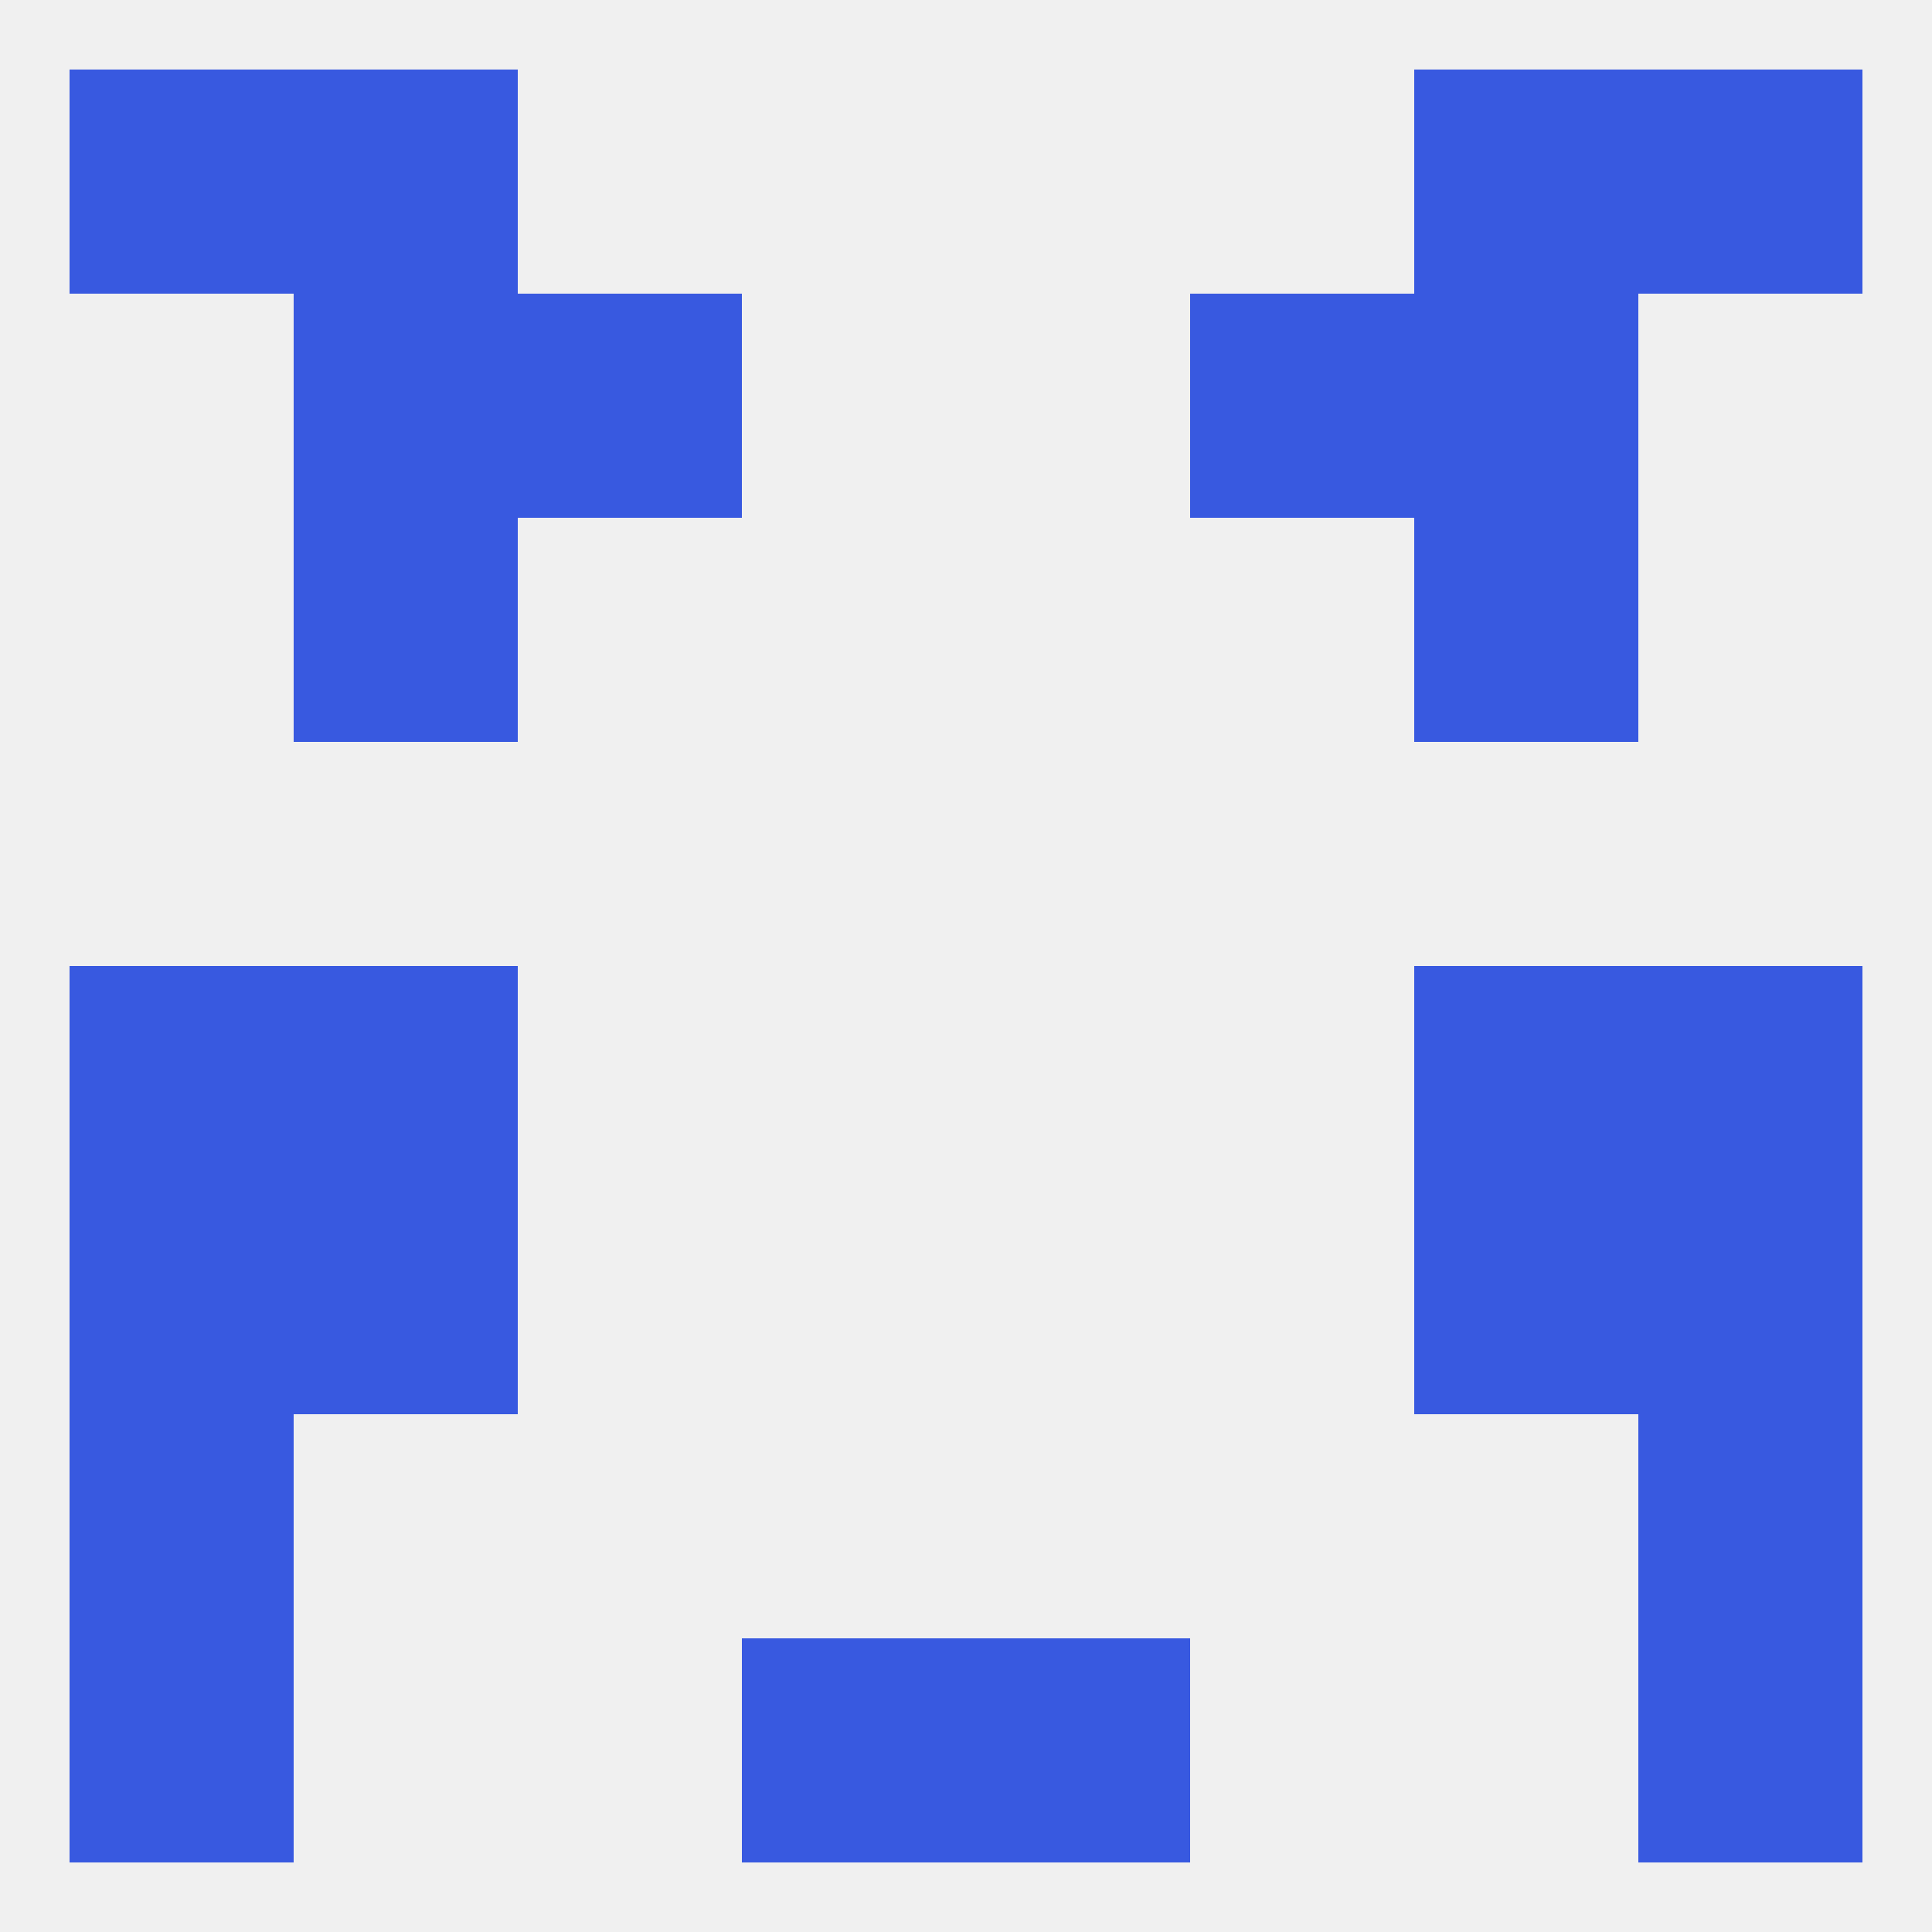
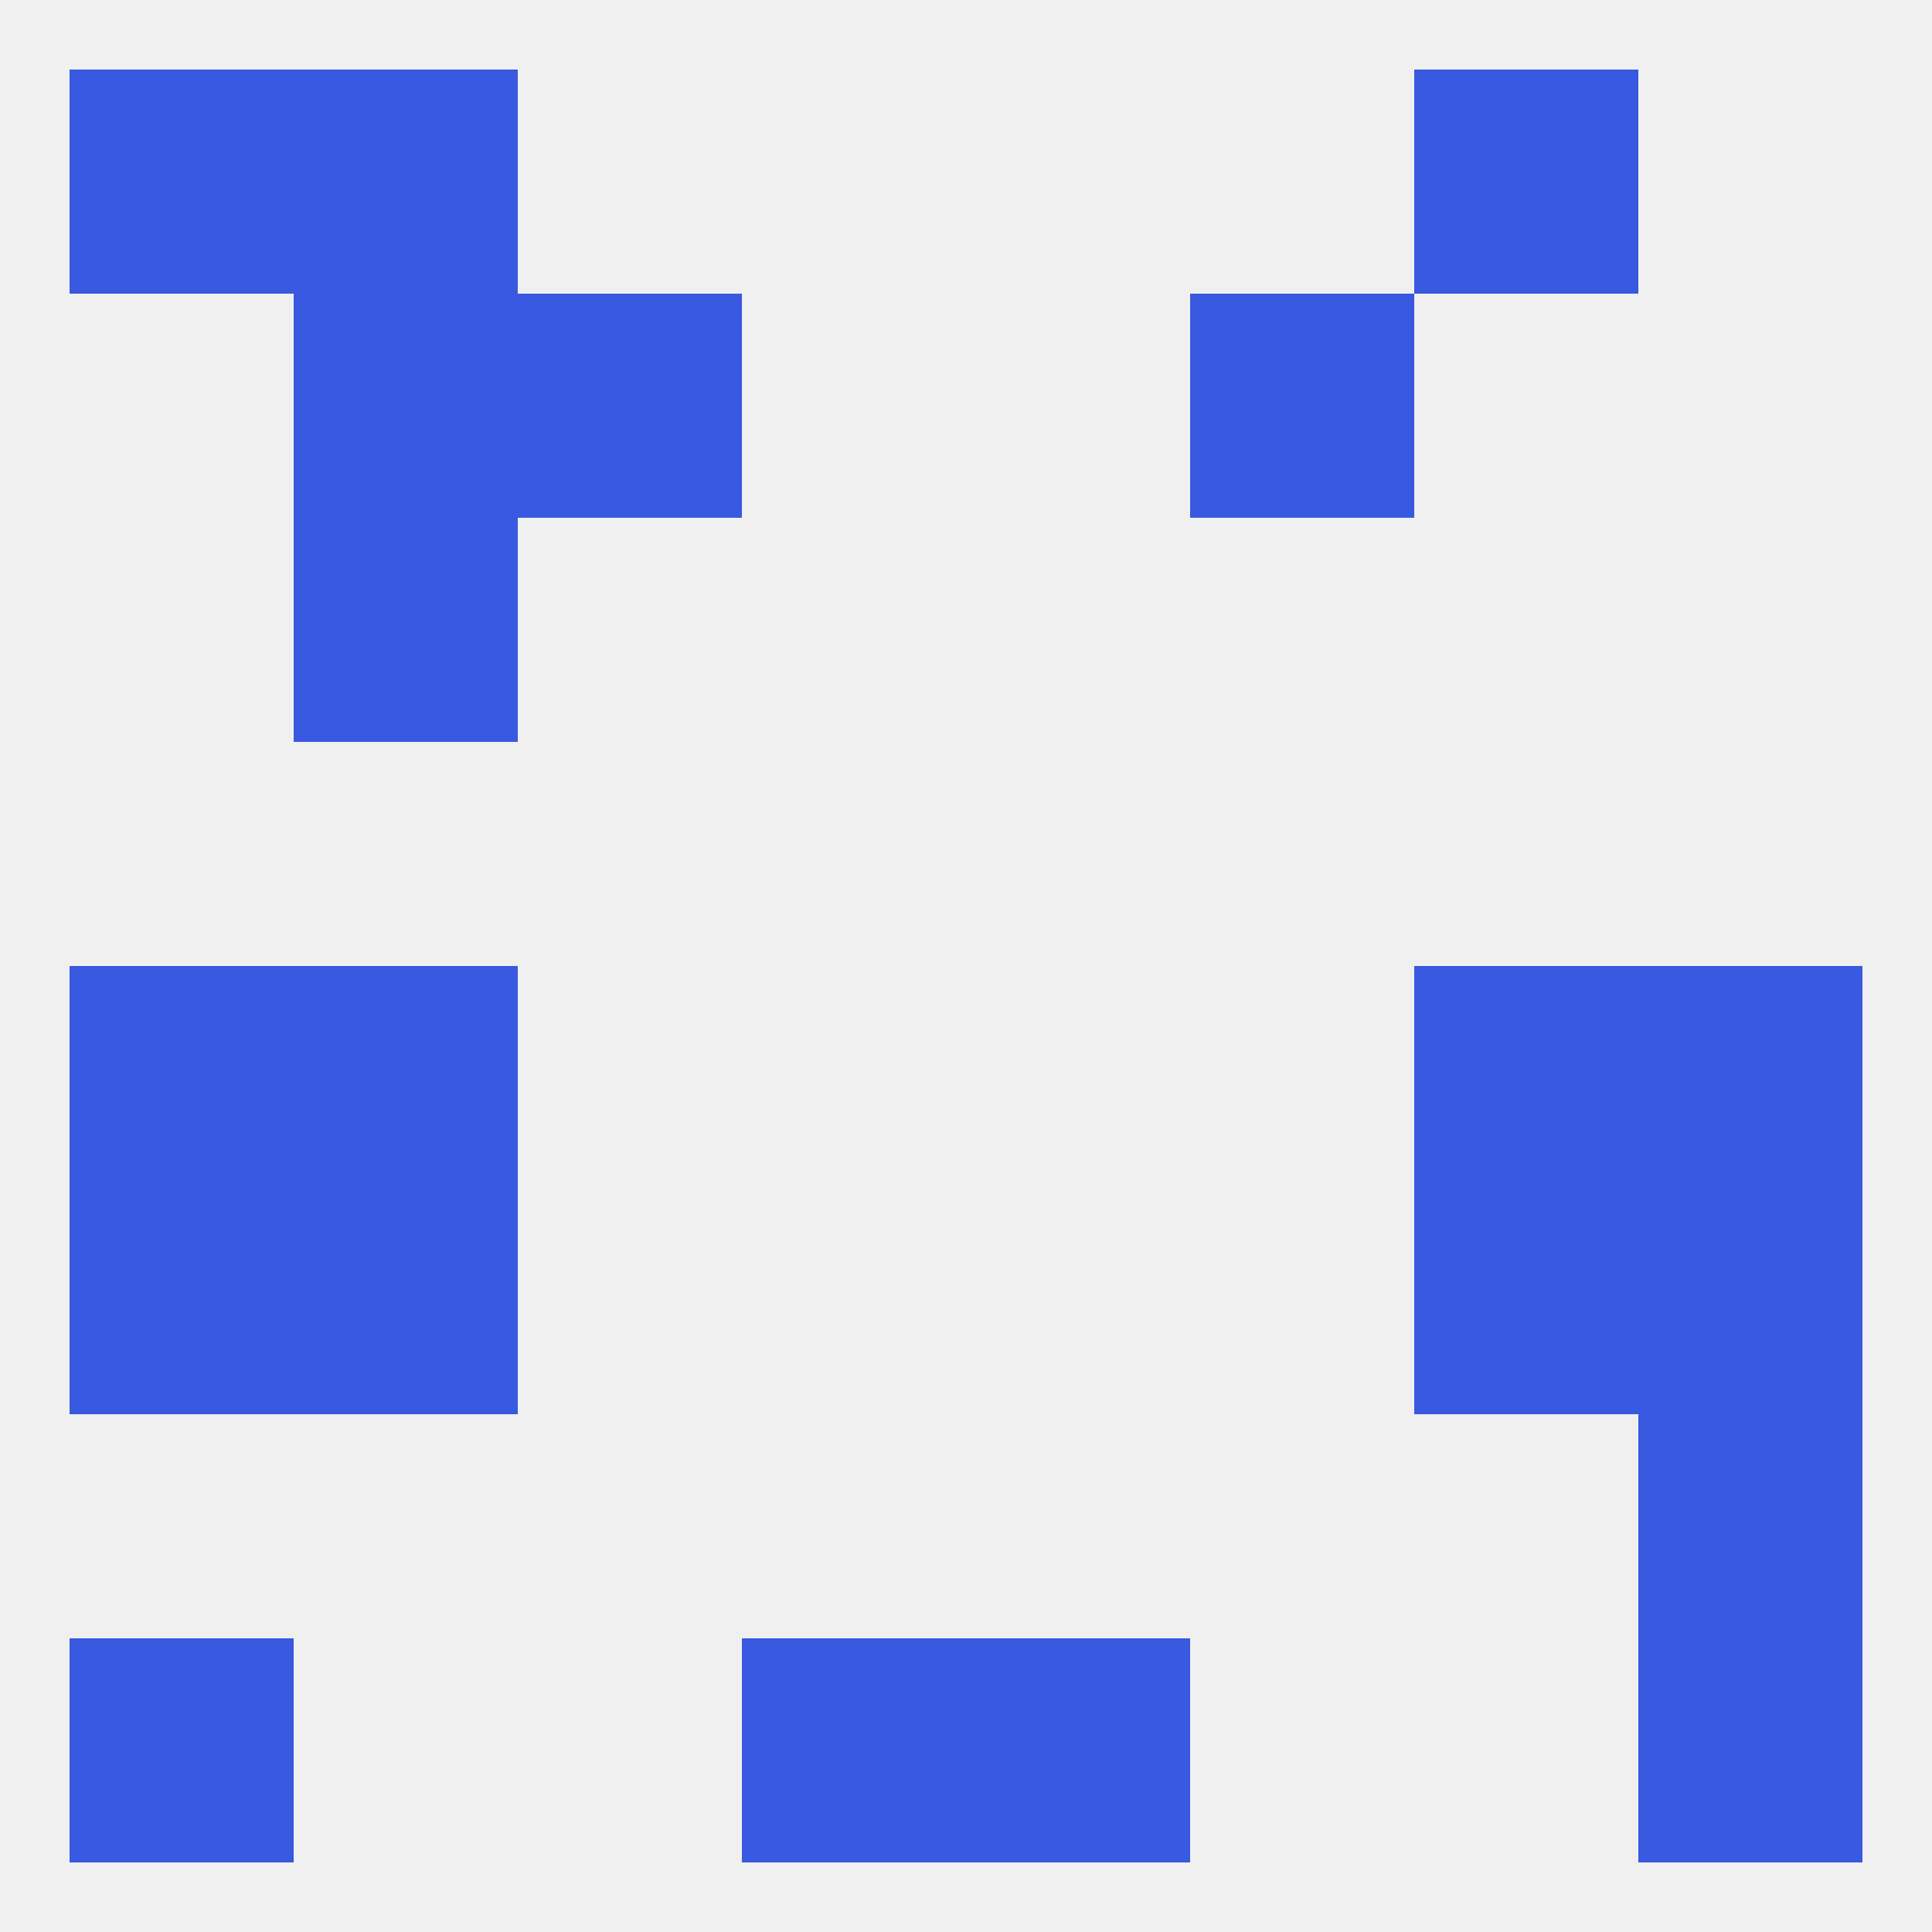
<svg xmlns="http://www.w3.org/2000/svg" version="1.1" baseprofile="full" width="250" height="250" viewBox="0 0 250 250">
  <rect width="100%" height="100%" fill="rgba(240,240,240,255)" />
  <rect x="38" y="38" width="29" height="29" fill="rgba(56,89,224,255)" />
-   <rect x="183" y="38" width="29" height="29" fill="rgba(56,89,224,255)" />
  <rect x="67" y="38" width="29" height="29" fill="rgba(56,89,224,255)" />
  <rect x="154" y="38" width="29" height="29" fill="rgba(56,89,224,255)" />
-   <rect x="183" y="67" width="29" height="29" fill="rgba(56,89,224,255)" />
  <rect x="38" y="67" width="29" height="29" fill="rgba(56,89,224,255)" />
  <rect x="212" y="125" width="29" height="29" fill="rgba(56,89,224,255)" />
  <rect x="38" y="125" width="29" height="29" fill="rgba(56,89,224,255)" />
  <rect x="183" y="125" width="29" height="29" fill="rgba(56,89,224,255)" />
  <rect x="9" y="125" width="29" height="29" fill="rgba(56,89,224,255)" />
  <rect x="9" y="154" width="29" height="29" fill="rgba(56,89,224,255)" />
  <rect x="212" y="154" width="29" height="29" fill="rgba(56,89,224,255)" />
  <rect x="38" y="154" width="29" height="29" fill="rgba(56,89,224,255)" />
  <rect x="183" y="154" width="29" height="29" fill="rgba(56,89,224,255)" />
-   <rect x="9" y="183" width="29" height="29" fill="rgba(56,89,224,255)" />
  <rect x="212" y="183" width="29" height="29" fill="rgba(56,89,224,255)" />
  <rect x="9" y="212" width="29" height="29" fill="rgba(56,89,224,255)" />
  <rect x="212" y="212" width="29" height="29" fill="rgba(56,89,224,255)" />
  <rect x="96" y="212" width="29" height="29" fill="rgba(56,89,224,255)" />
  <rect x="125" y="212" width="29" height="29" fill="rgba(56,89,224,255)" />
-   <rect x="212" y="9" width="29" height="29" fill="rgba(56,89,224,255)" />
  <rect x="38" y="9" width="29" height="29" fill="rgba(56,89,224,255)" />
  <rect x="183" y="9" width="29" height="29" fill="rgba(56,89,224,255)" />
  <rect x="9" y="9" width="29" height="29" fill="rgba(56,89,224,255)" />
</svg>